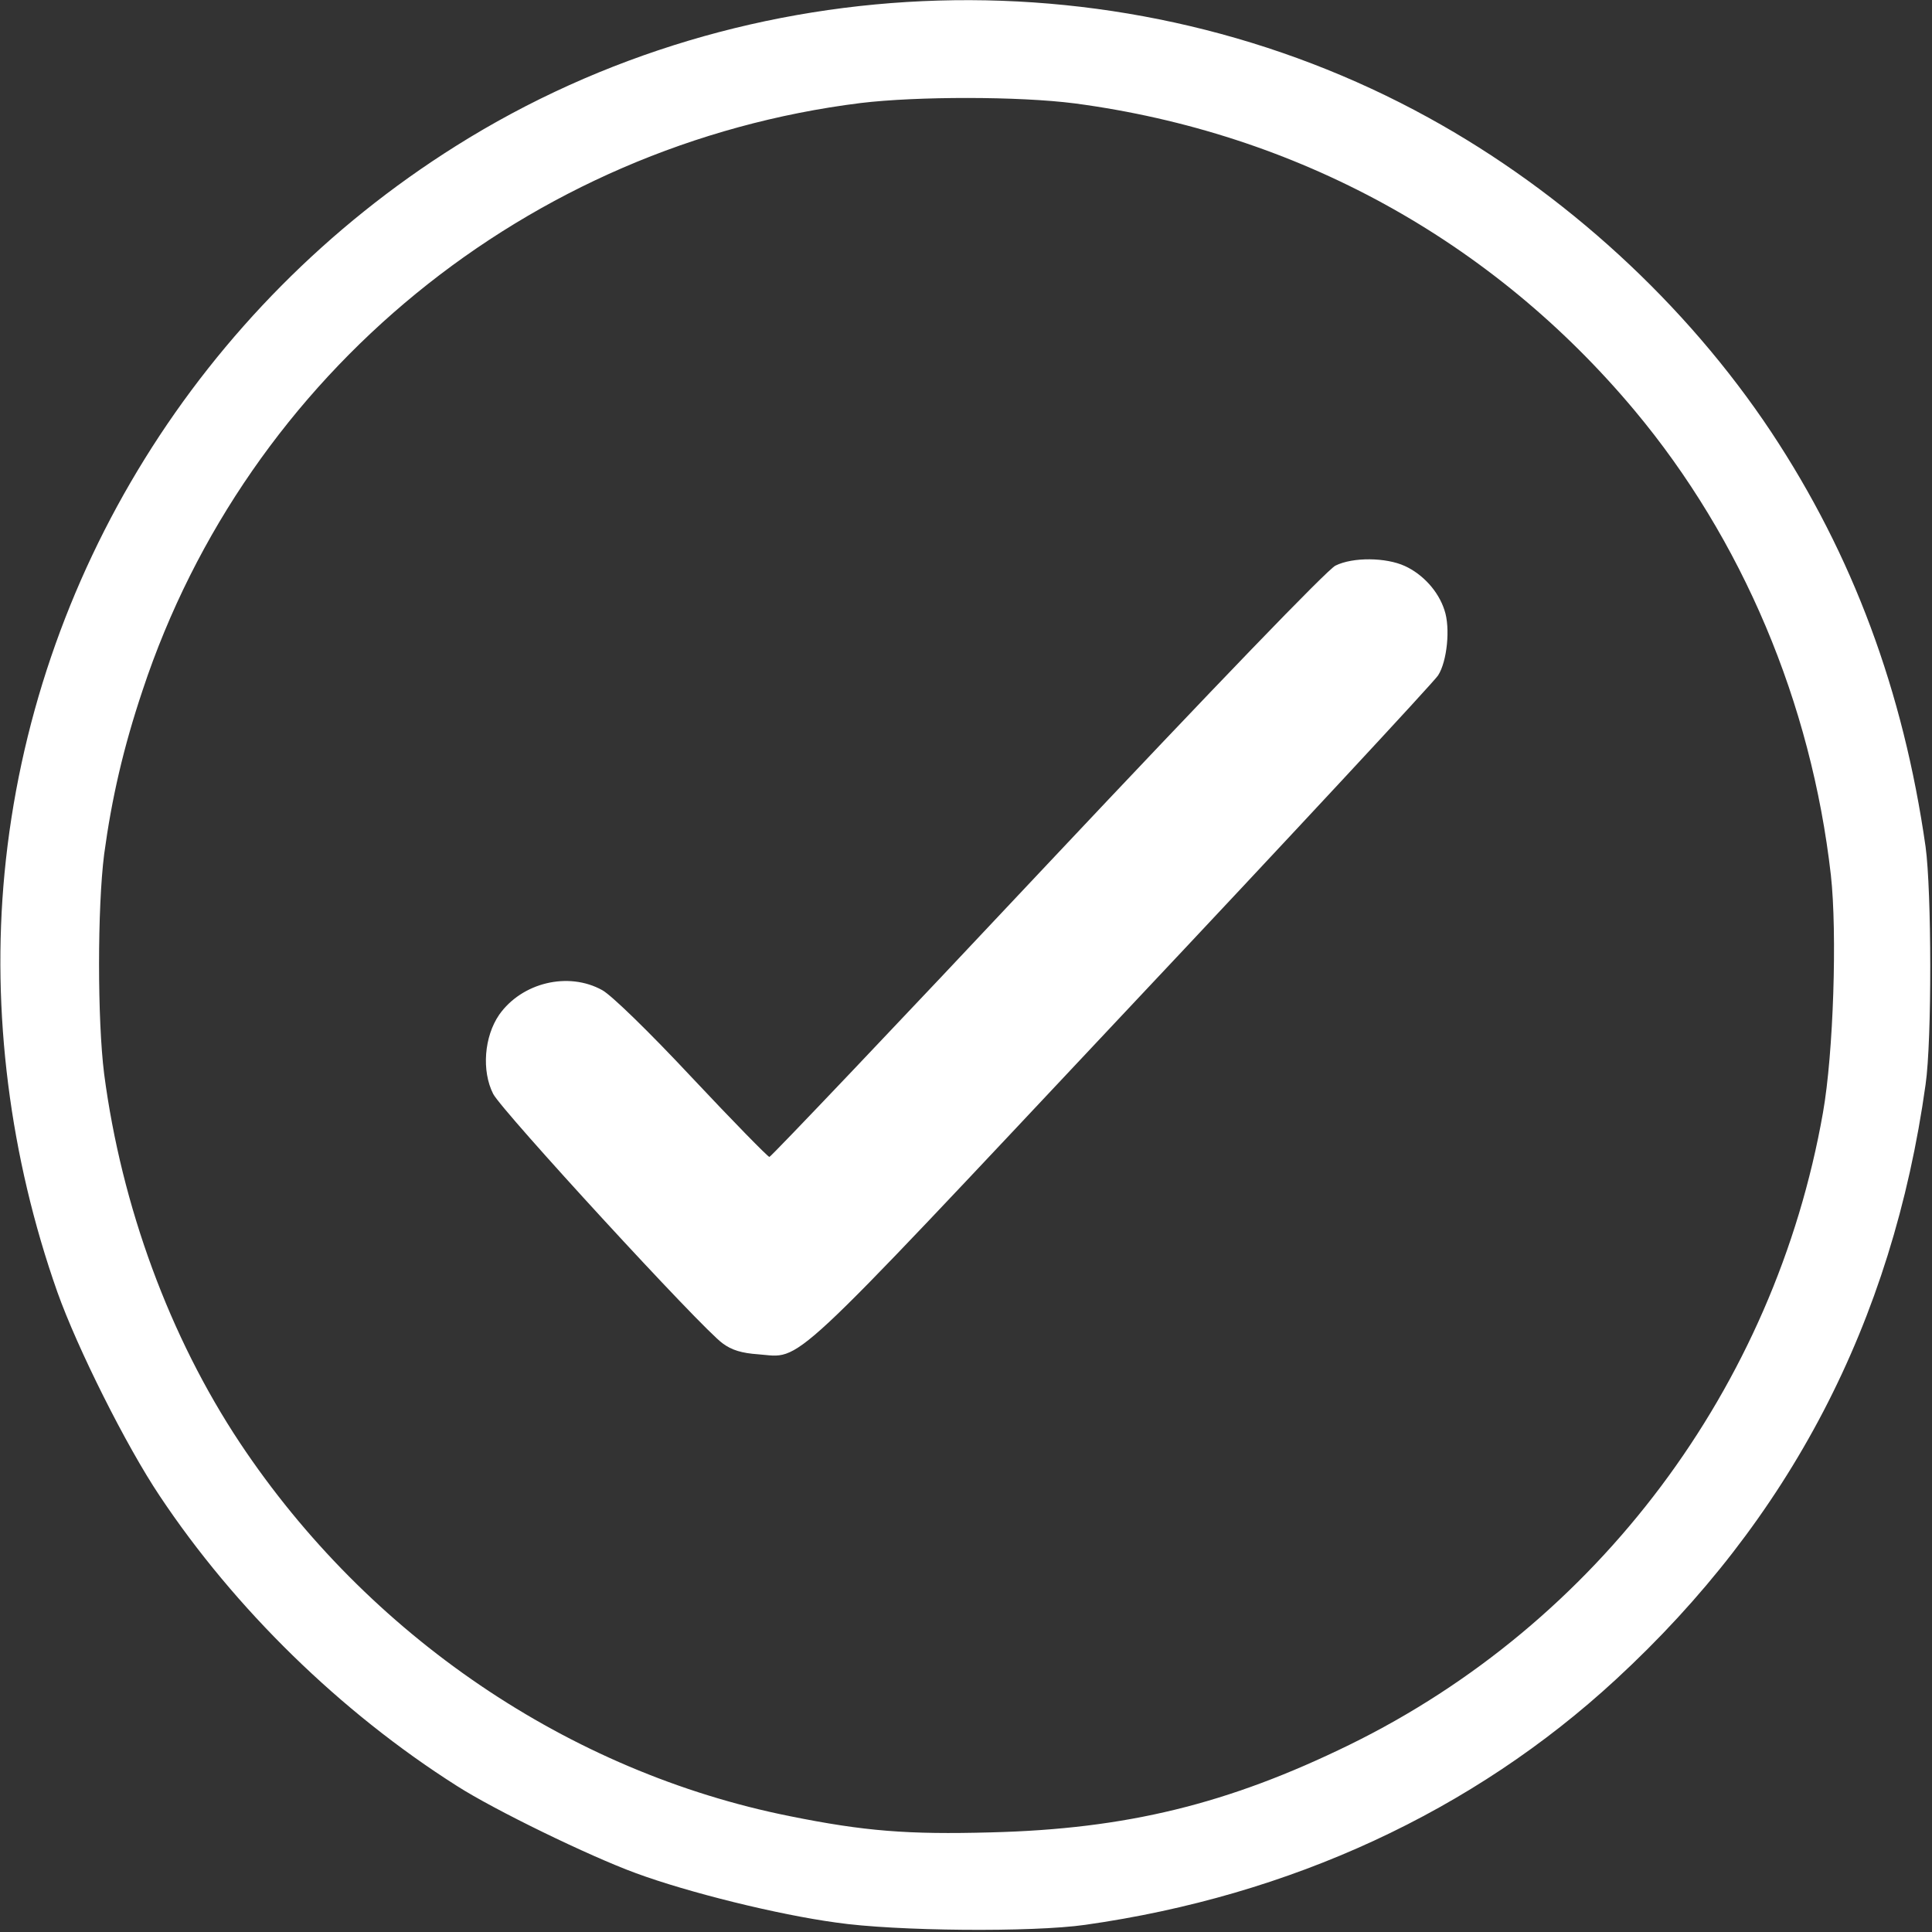
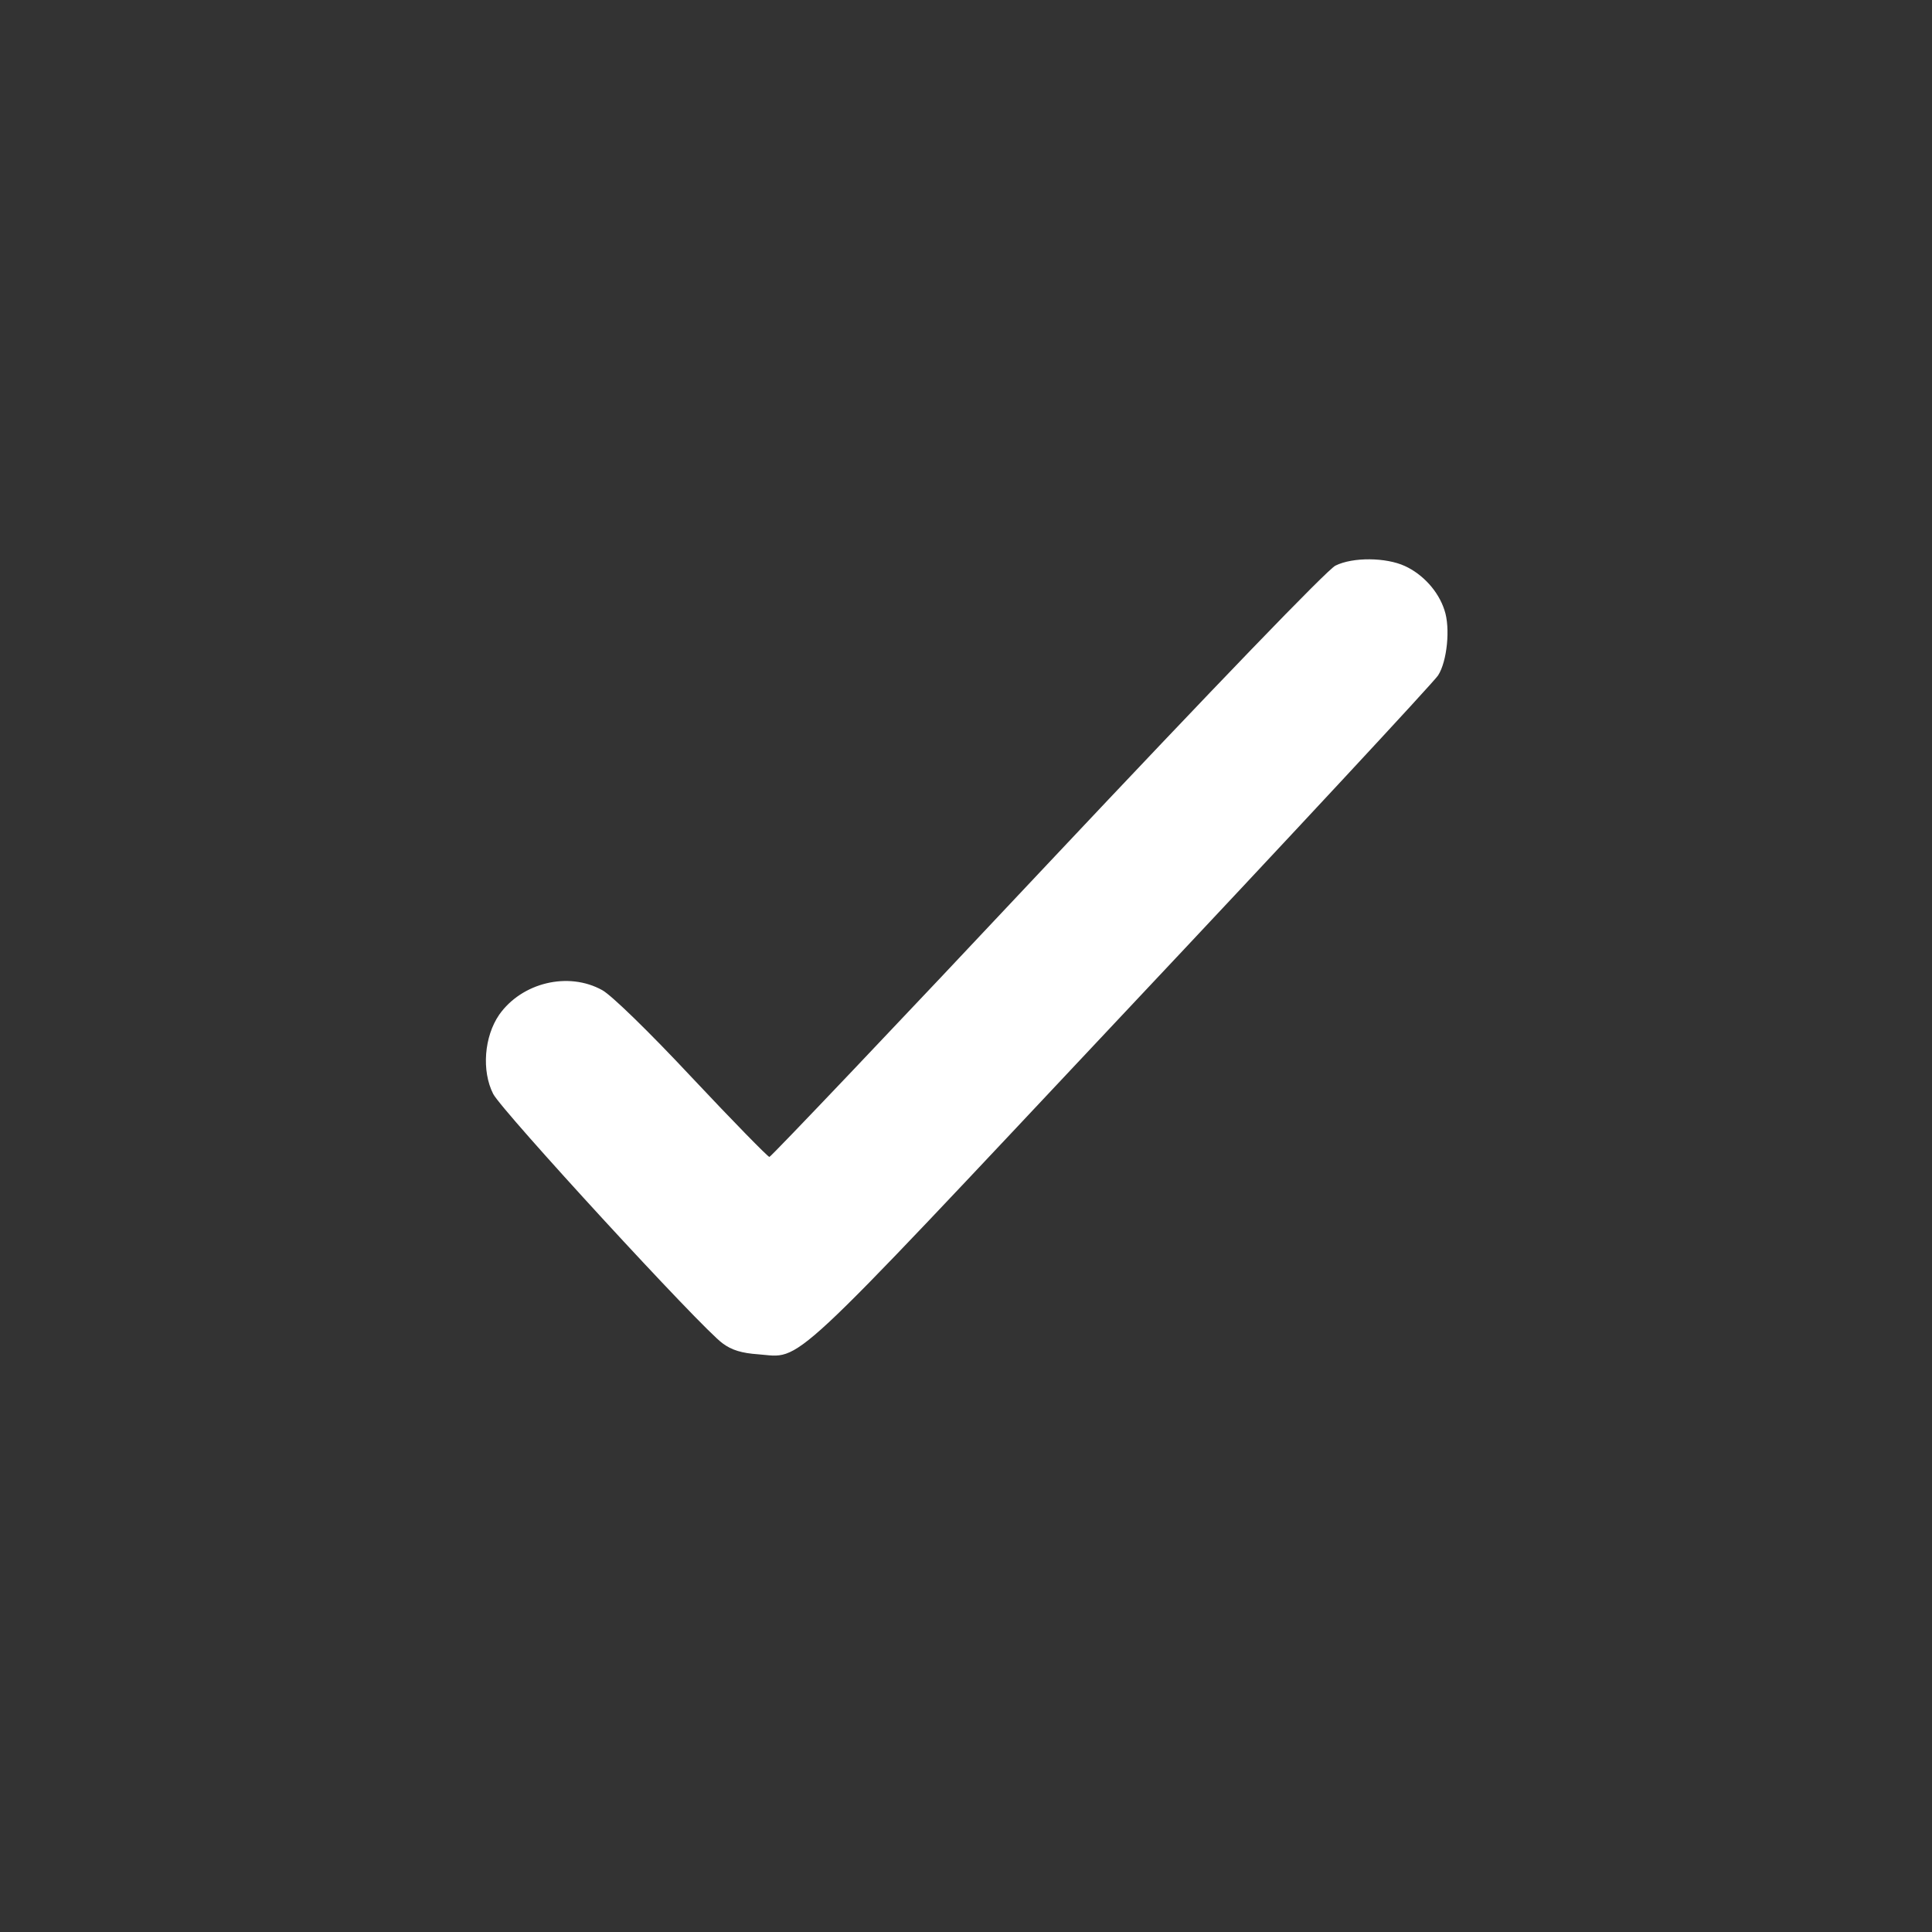
<svg xmlns="http://www.w3.org/2000/svg" id="_Слой_1" data-name=" Слой 1" version="1.1" viewBox="0 0 512 512">
  <rect x="0" y="0" width="512" height="512" fill="#333333" stroke="none" />
  <defs>
    <style>
      .cls-1 {
        fill: #fff;
        stroke-width: 0px;
      }
    </style>
  </defs>
-   <path class="cls-1" d="M15.2,342.4c5.3,14.9,18.2,40.7,27.1,54,19.9,29.9,47.9,57.3,78.8,76.9,10,6.4,35.1,18.6,47.4,23.1,13.8,5.1,37.6,11,53.1,13.1,15.7,2.3,52.1,2.6,66,.6,54.4-7.7,102.8-30.1,140.6-65,46.1-42.5,73.3-94.6,82.1-157.7,1.7-11.8,1.6-51.3,0-63-5.9-41.3-19.3-77.3-40.9-109.9-22.6-34-54.8-63.5-90.8-83.3C298.5-12.9,198.2-10,120.8,38.7,53,81.3,8.7,152.8,1.2,231.4c-3.5,36.8,1.4,75.3,14,111ZM27.6,226.4c2-14.8,5.1-28.3,10.2-43.5C65.6,99,139.9,38.3,228.1,27.3c15-1.8,41.9-1.8,56.7.1,58.8,7.8,110.6,36.2,148.4,81.4,28.5,34.1,46.8,77.4,52,123.1,1.7,15.3.7,47.2-2.1,63-12.8,72.7-59.7,135.3-125.5,167.5-32.1,15.7-59.1,22.3-95,23.2-22,.6-33.5-.3-53.3-4.3-58.5-11.7-111.7-47.8-145.7-98.9-18.6-28-31.4-62.7-36-97.8-1.8-14.3-1.8-44,0-58.2h0Z" />
  <path class="cls-1" d="M353.9,149.9c-2.1,1-31.7,31.7-76.4,79.2-40,42.6-73.2,77.5-73.6,77.5s-9.7-9.5-20.5-21c-11.5-12.3-21.4-21.9-23.8-23.2-9-5-21.3-2-27.3,6.5-4,5.8-4.7,14.9-1.6,21,2.3,4.5,55.3,62.2,60.8,66.1,2.4,1.8,5.1,2.6,9.4,2.9,11.9.9,6.2,6.2,96.6-90,45-47.8,82.6-88.3,83.6-89.9,2.4-3.7,3.3-12.6,1.7-17.3-1.6-5-5.7-9.5-10.5-11.7-5-2.3-13.8-2.4-18.4-.1h0Z" />
</svg>